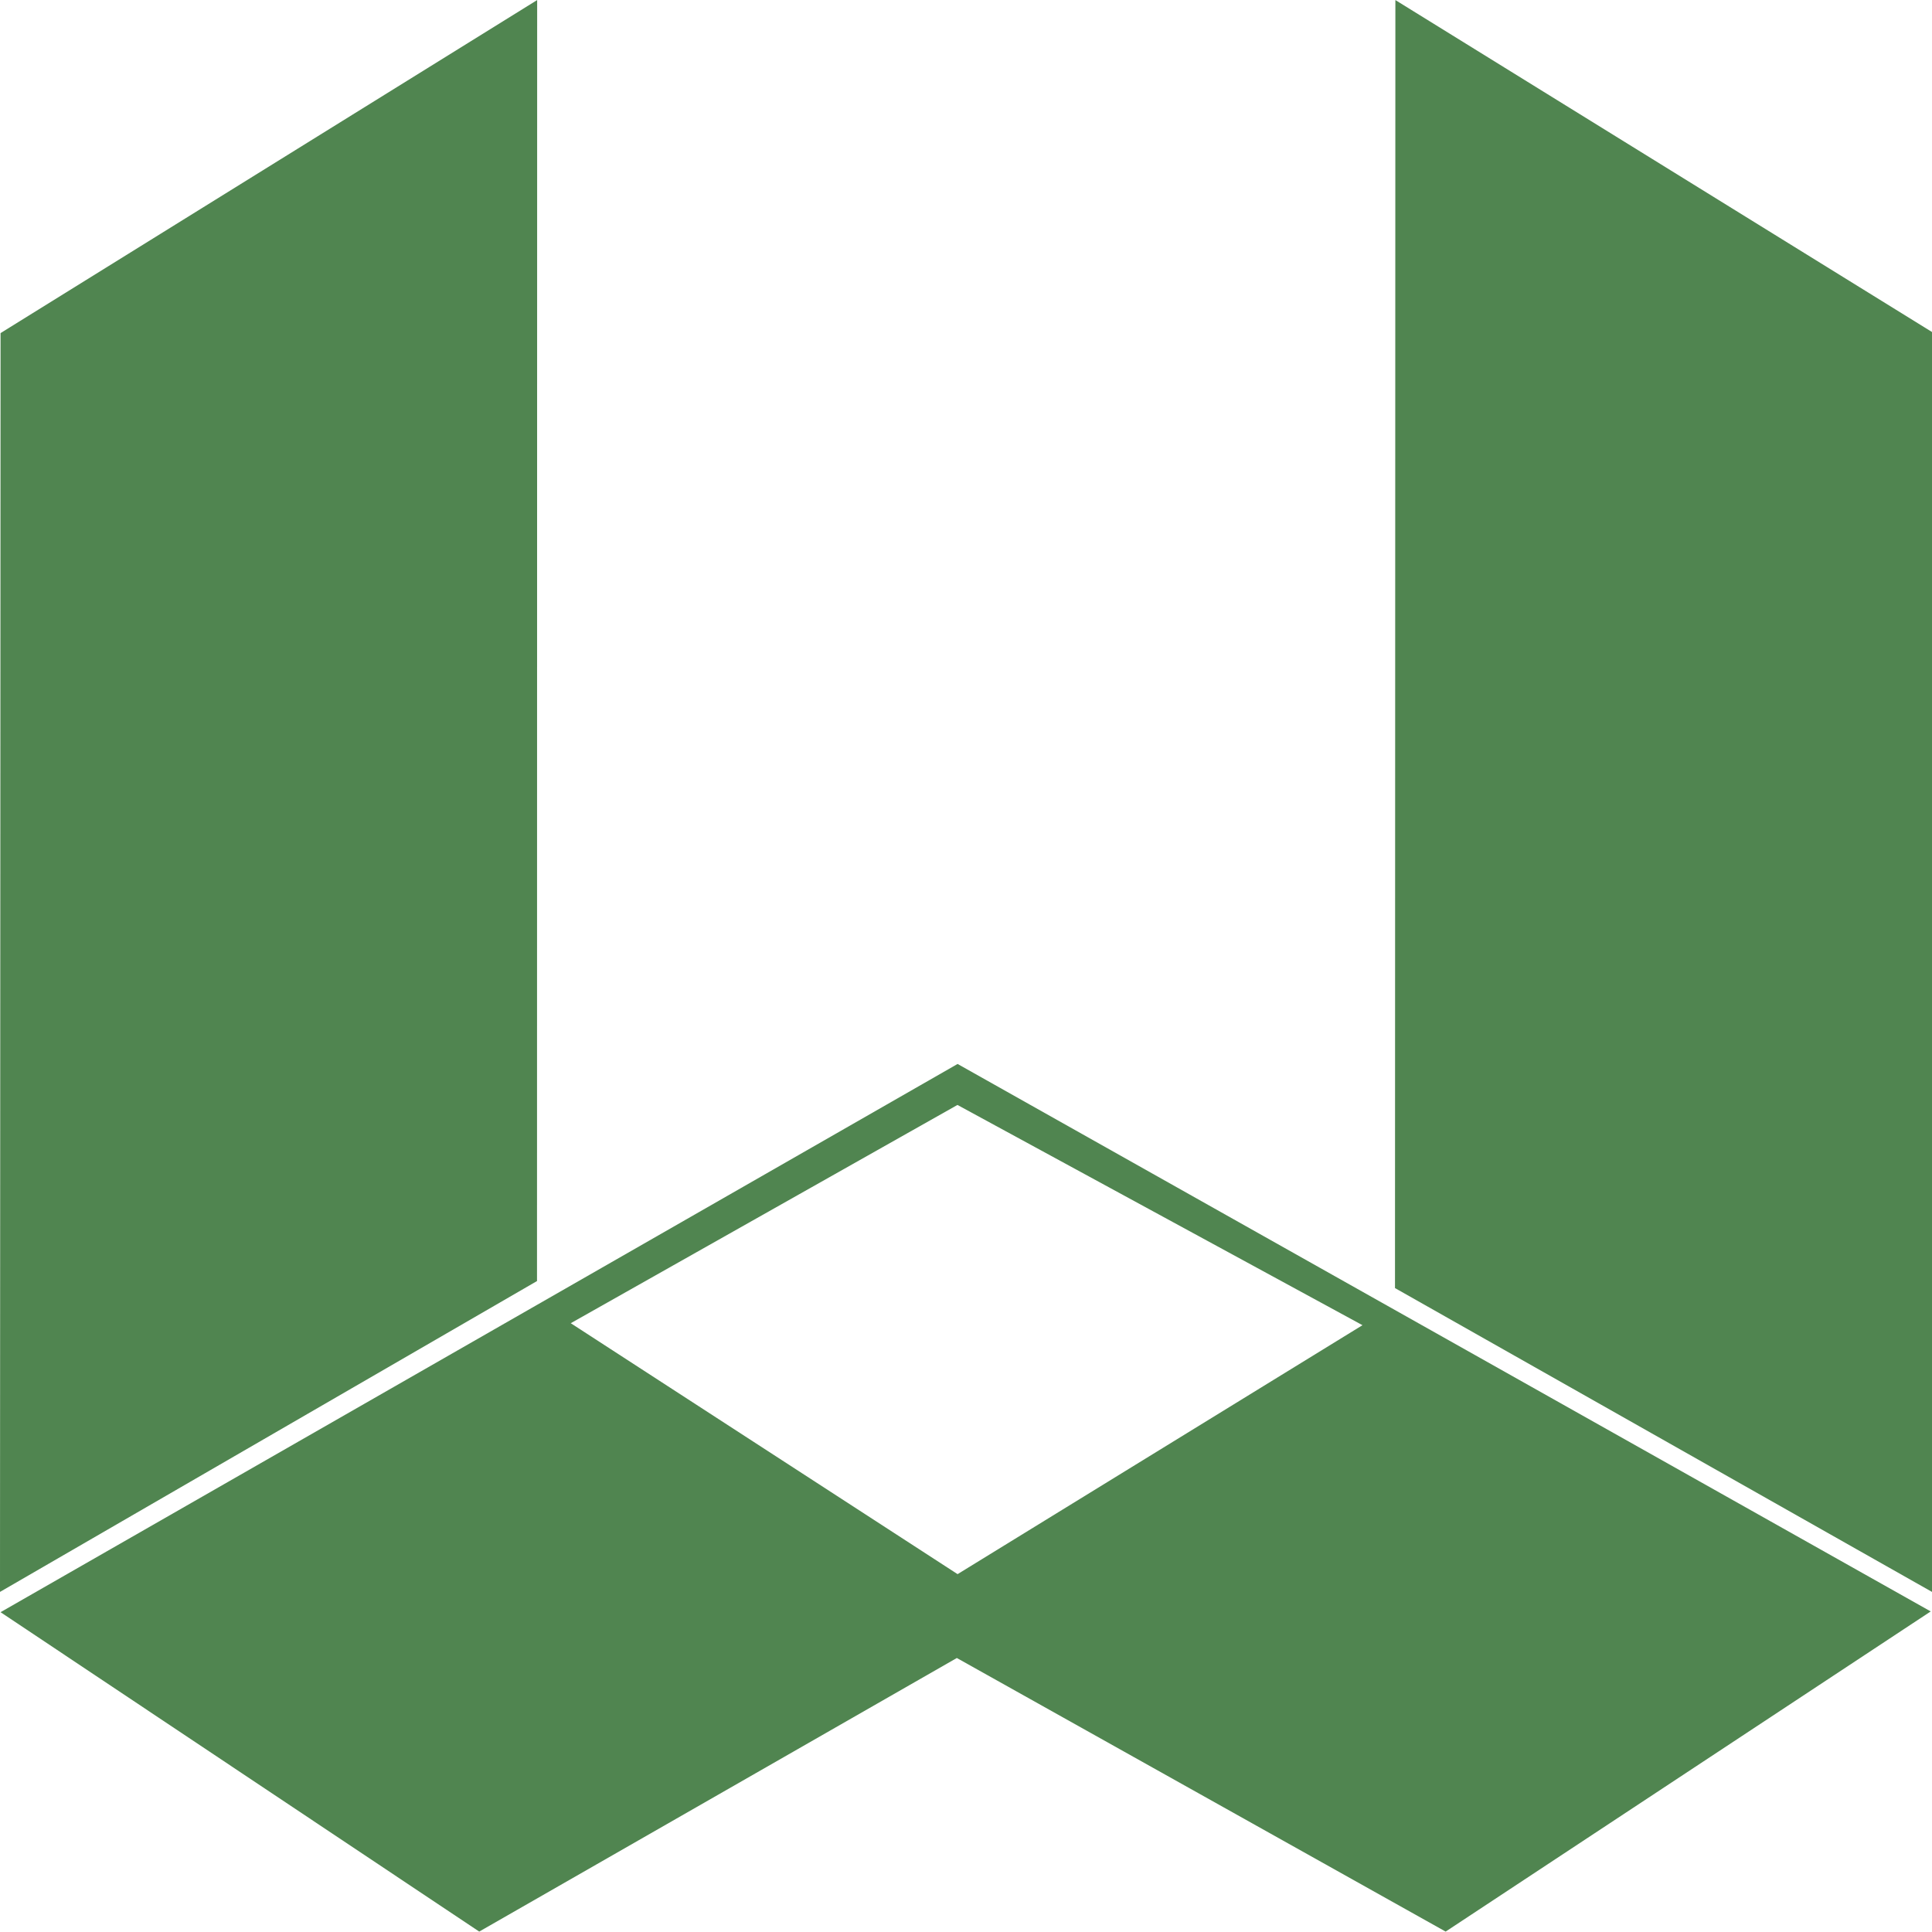
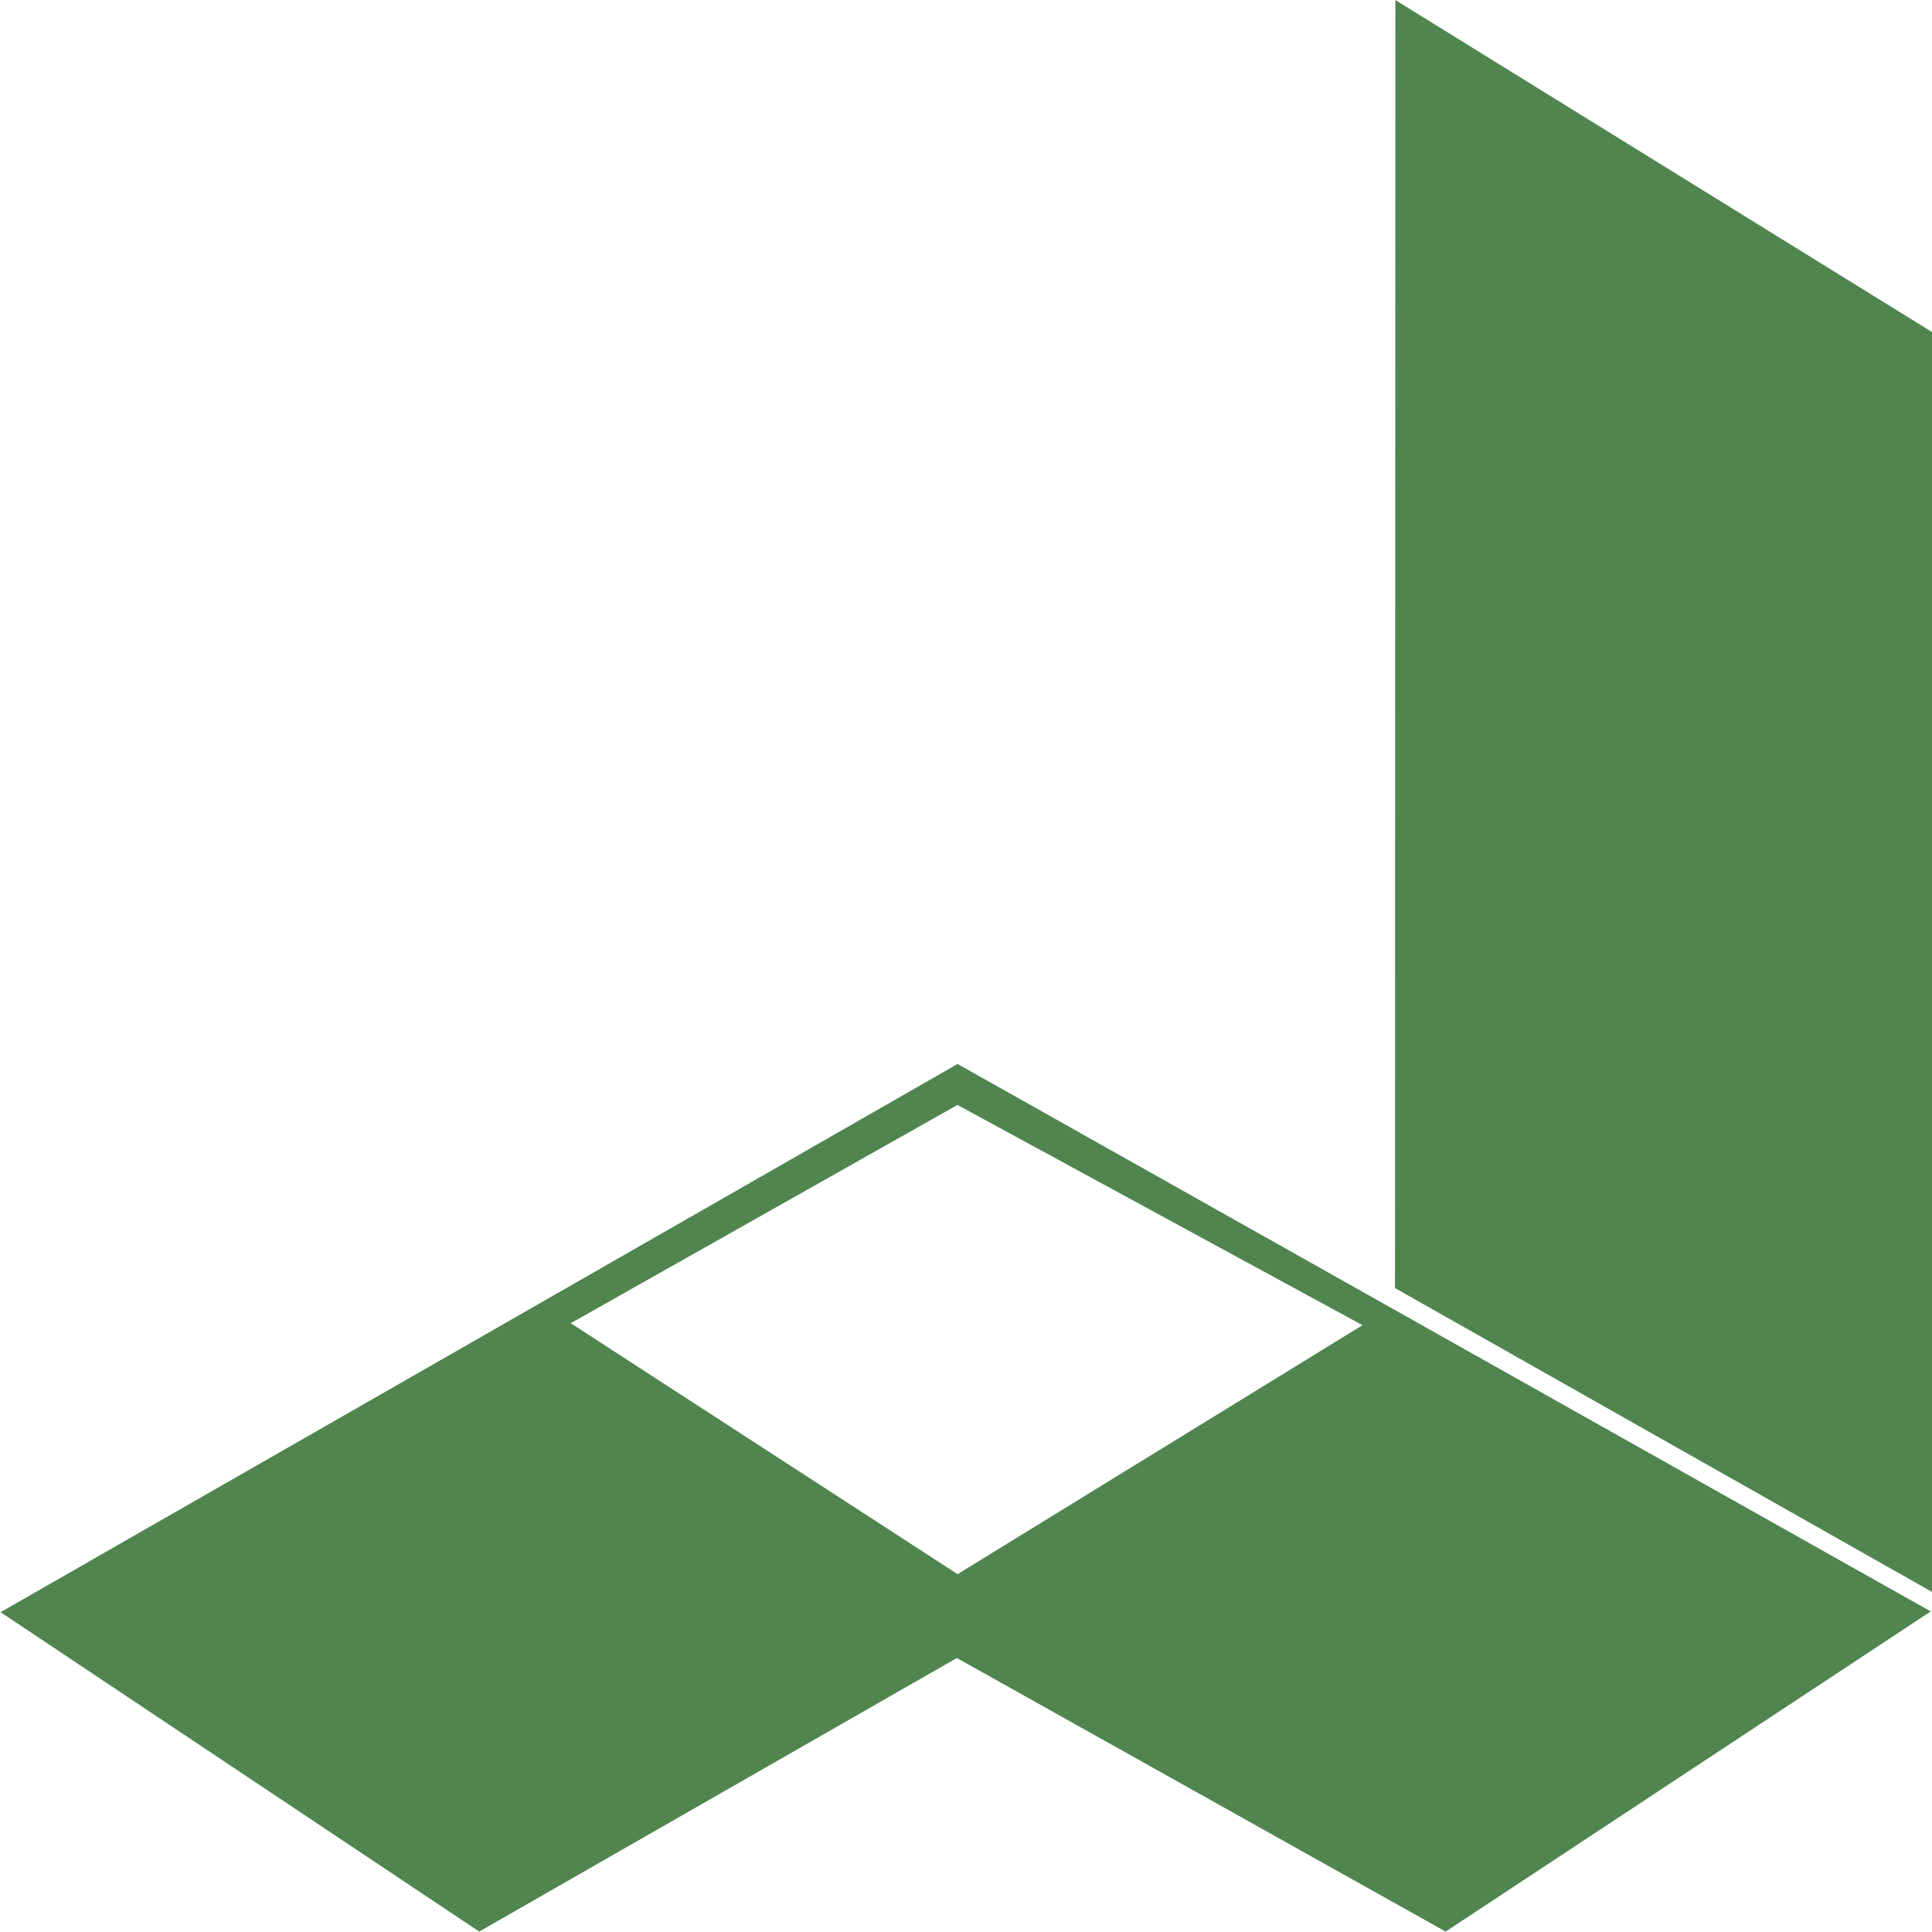
<svg xmlns="http://www.w3.org/2000/svg" version="1.0" width="89.324" height="89.324" viewBox="0 0 89.324 89.324" preserveAspectRatio="xMidYMid" id="svg48">
  <defs id="defs52" />
-   <path d="M 0.026,74.538 44.273,49.191 89.265,74.503 66.838,89.305 44.238,76.656 22.156,89.305 Z M 62.993,61.269 44.267,51.086 26.388,61.177 44.273,72.779 Z" id="base" style="display:inline;fill:#508550" />
+   <path d="M 0.026,74.538 44.273,49.191 89.265,74.503 66.838,89.305 44.238,76.656 22.156,89.305 M 62.993,61.269 44.267,51.086 26.388,61.177 44.273,72.779 Z" id="base" style="display:inline;fill:#508550" />
  <path d="M 89.324,15.35 64.514,0.003 64.496,59.553 89.324,73.6 Z" id="right" style="display:inline;fill:#508550" />
-   <path d="M 0.026,15.4 24.835,0.003 24.828,59.228 0,73.6 Z" id="left" style="display:inline;fill:#508550" />
</svg>